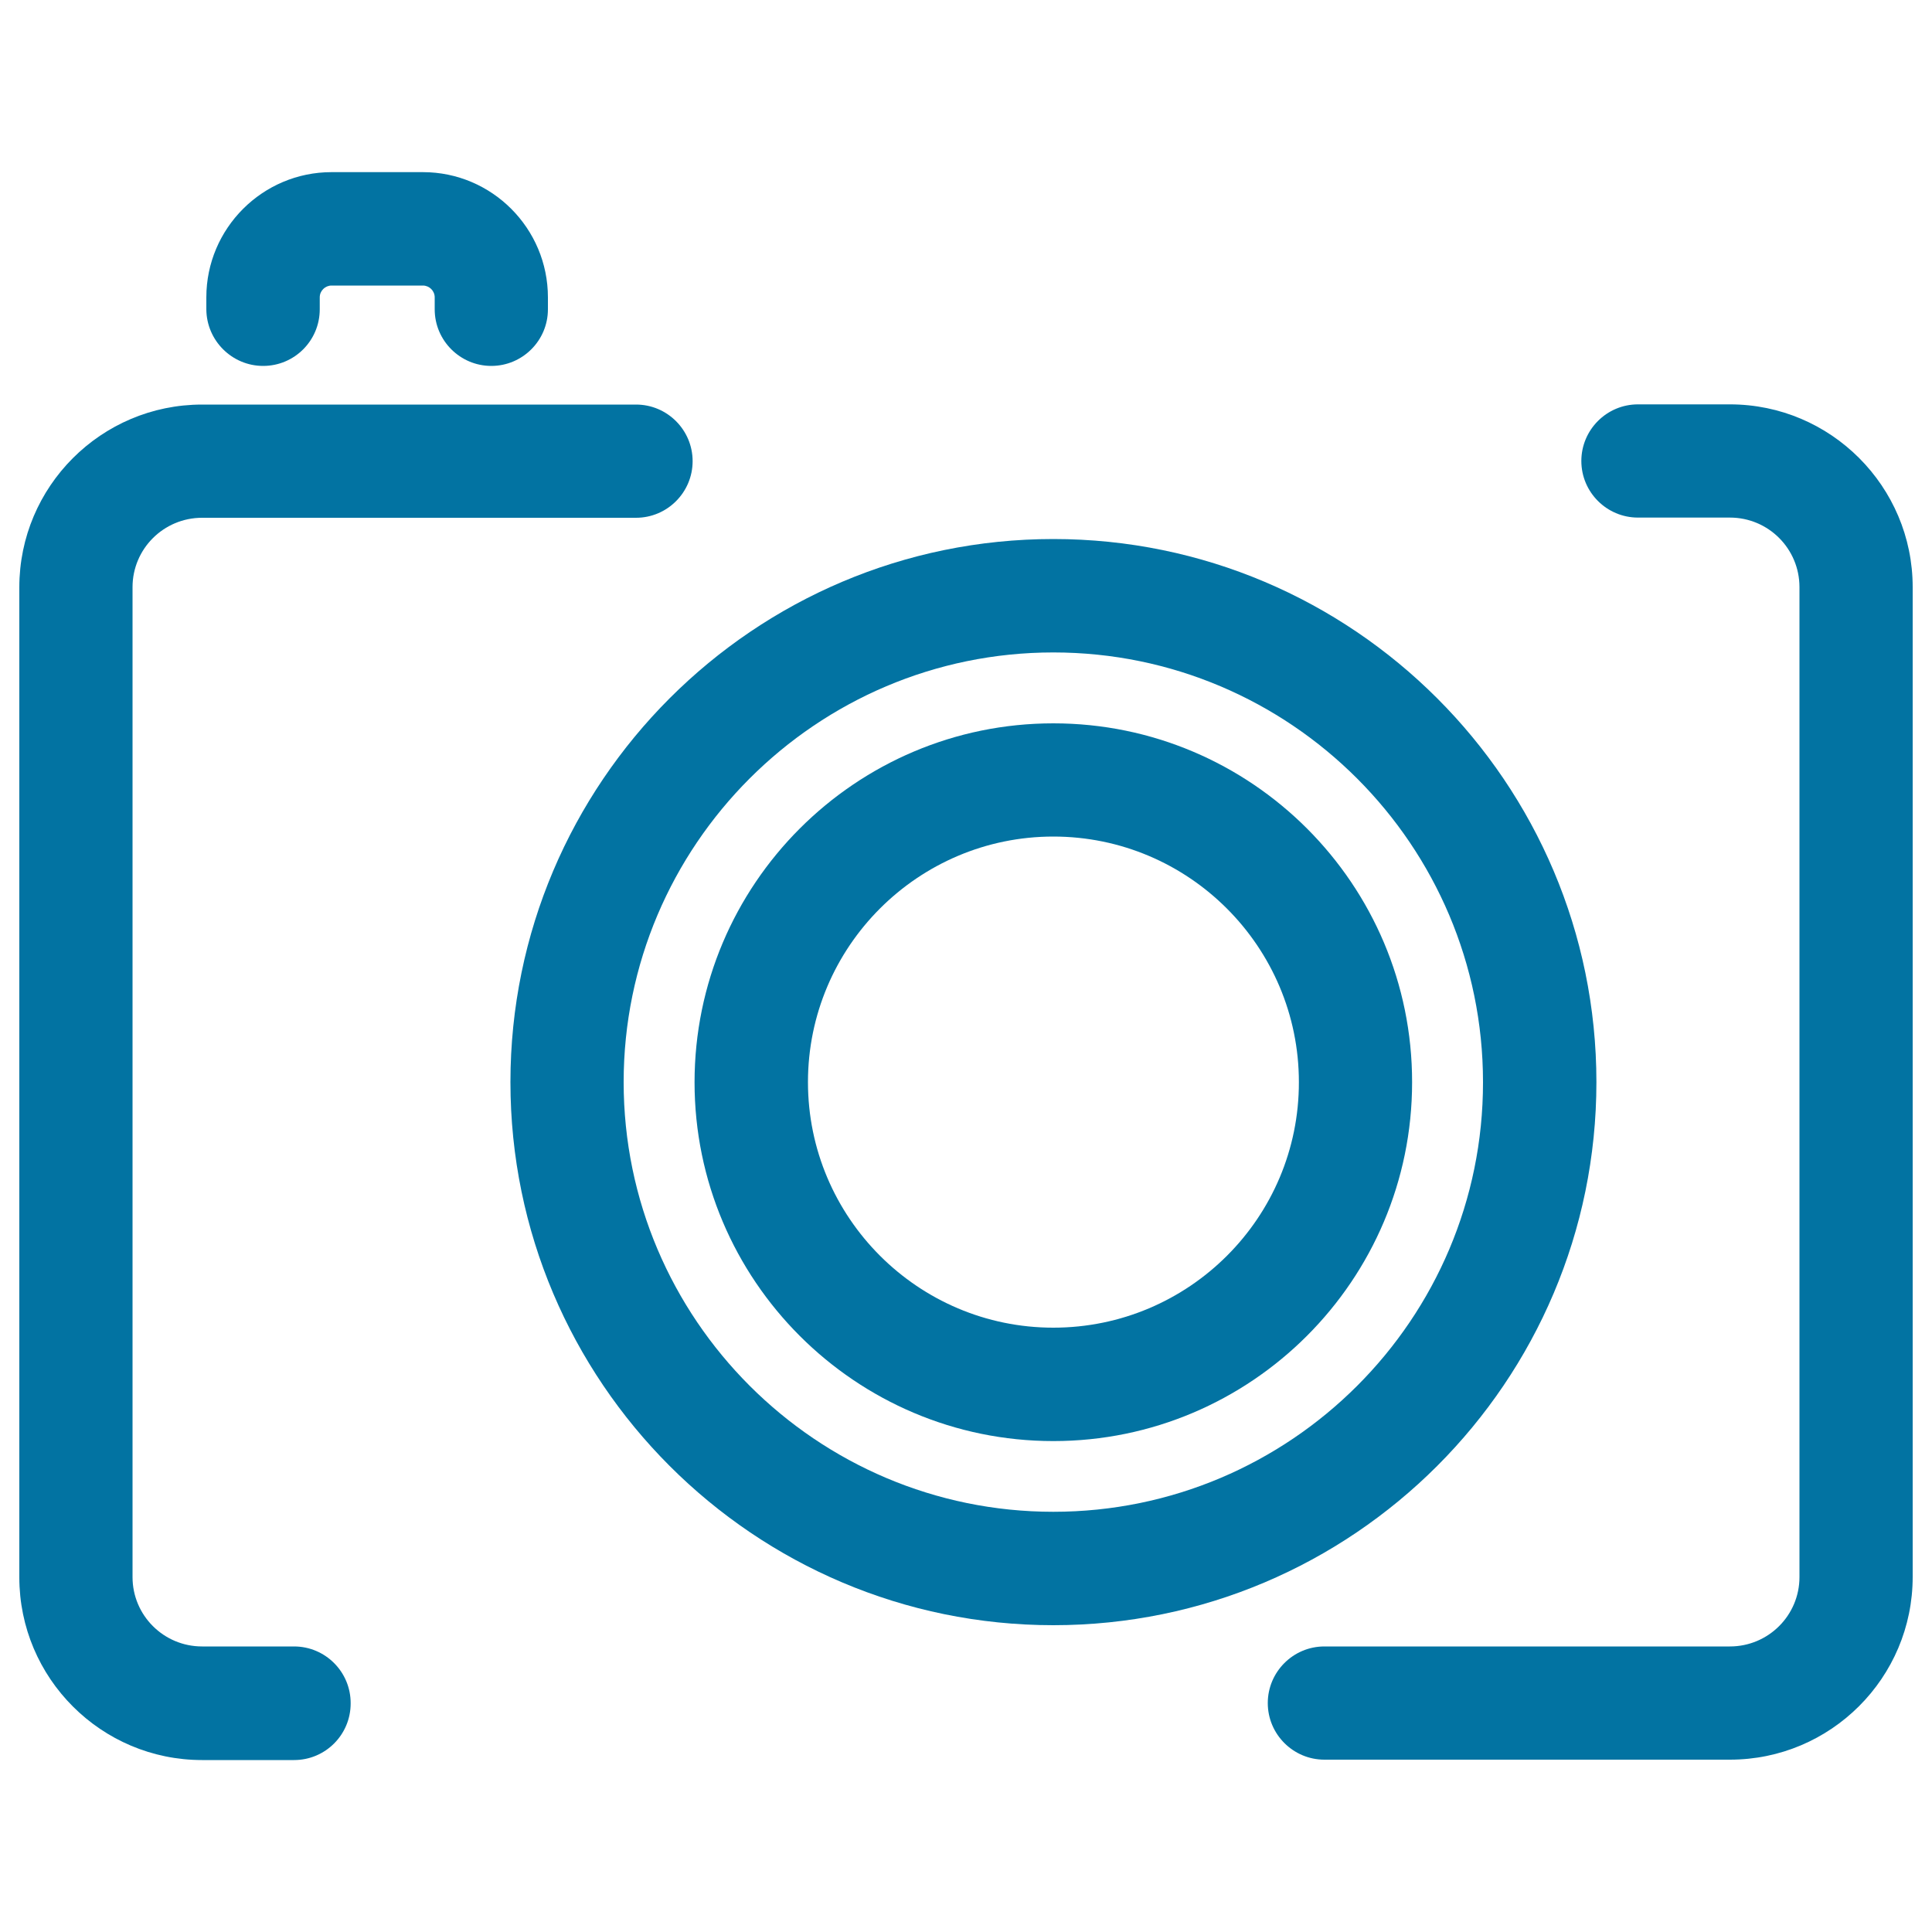
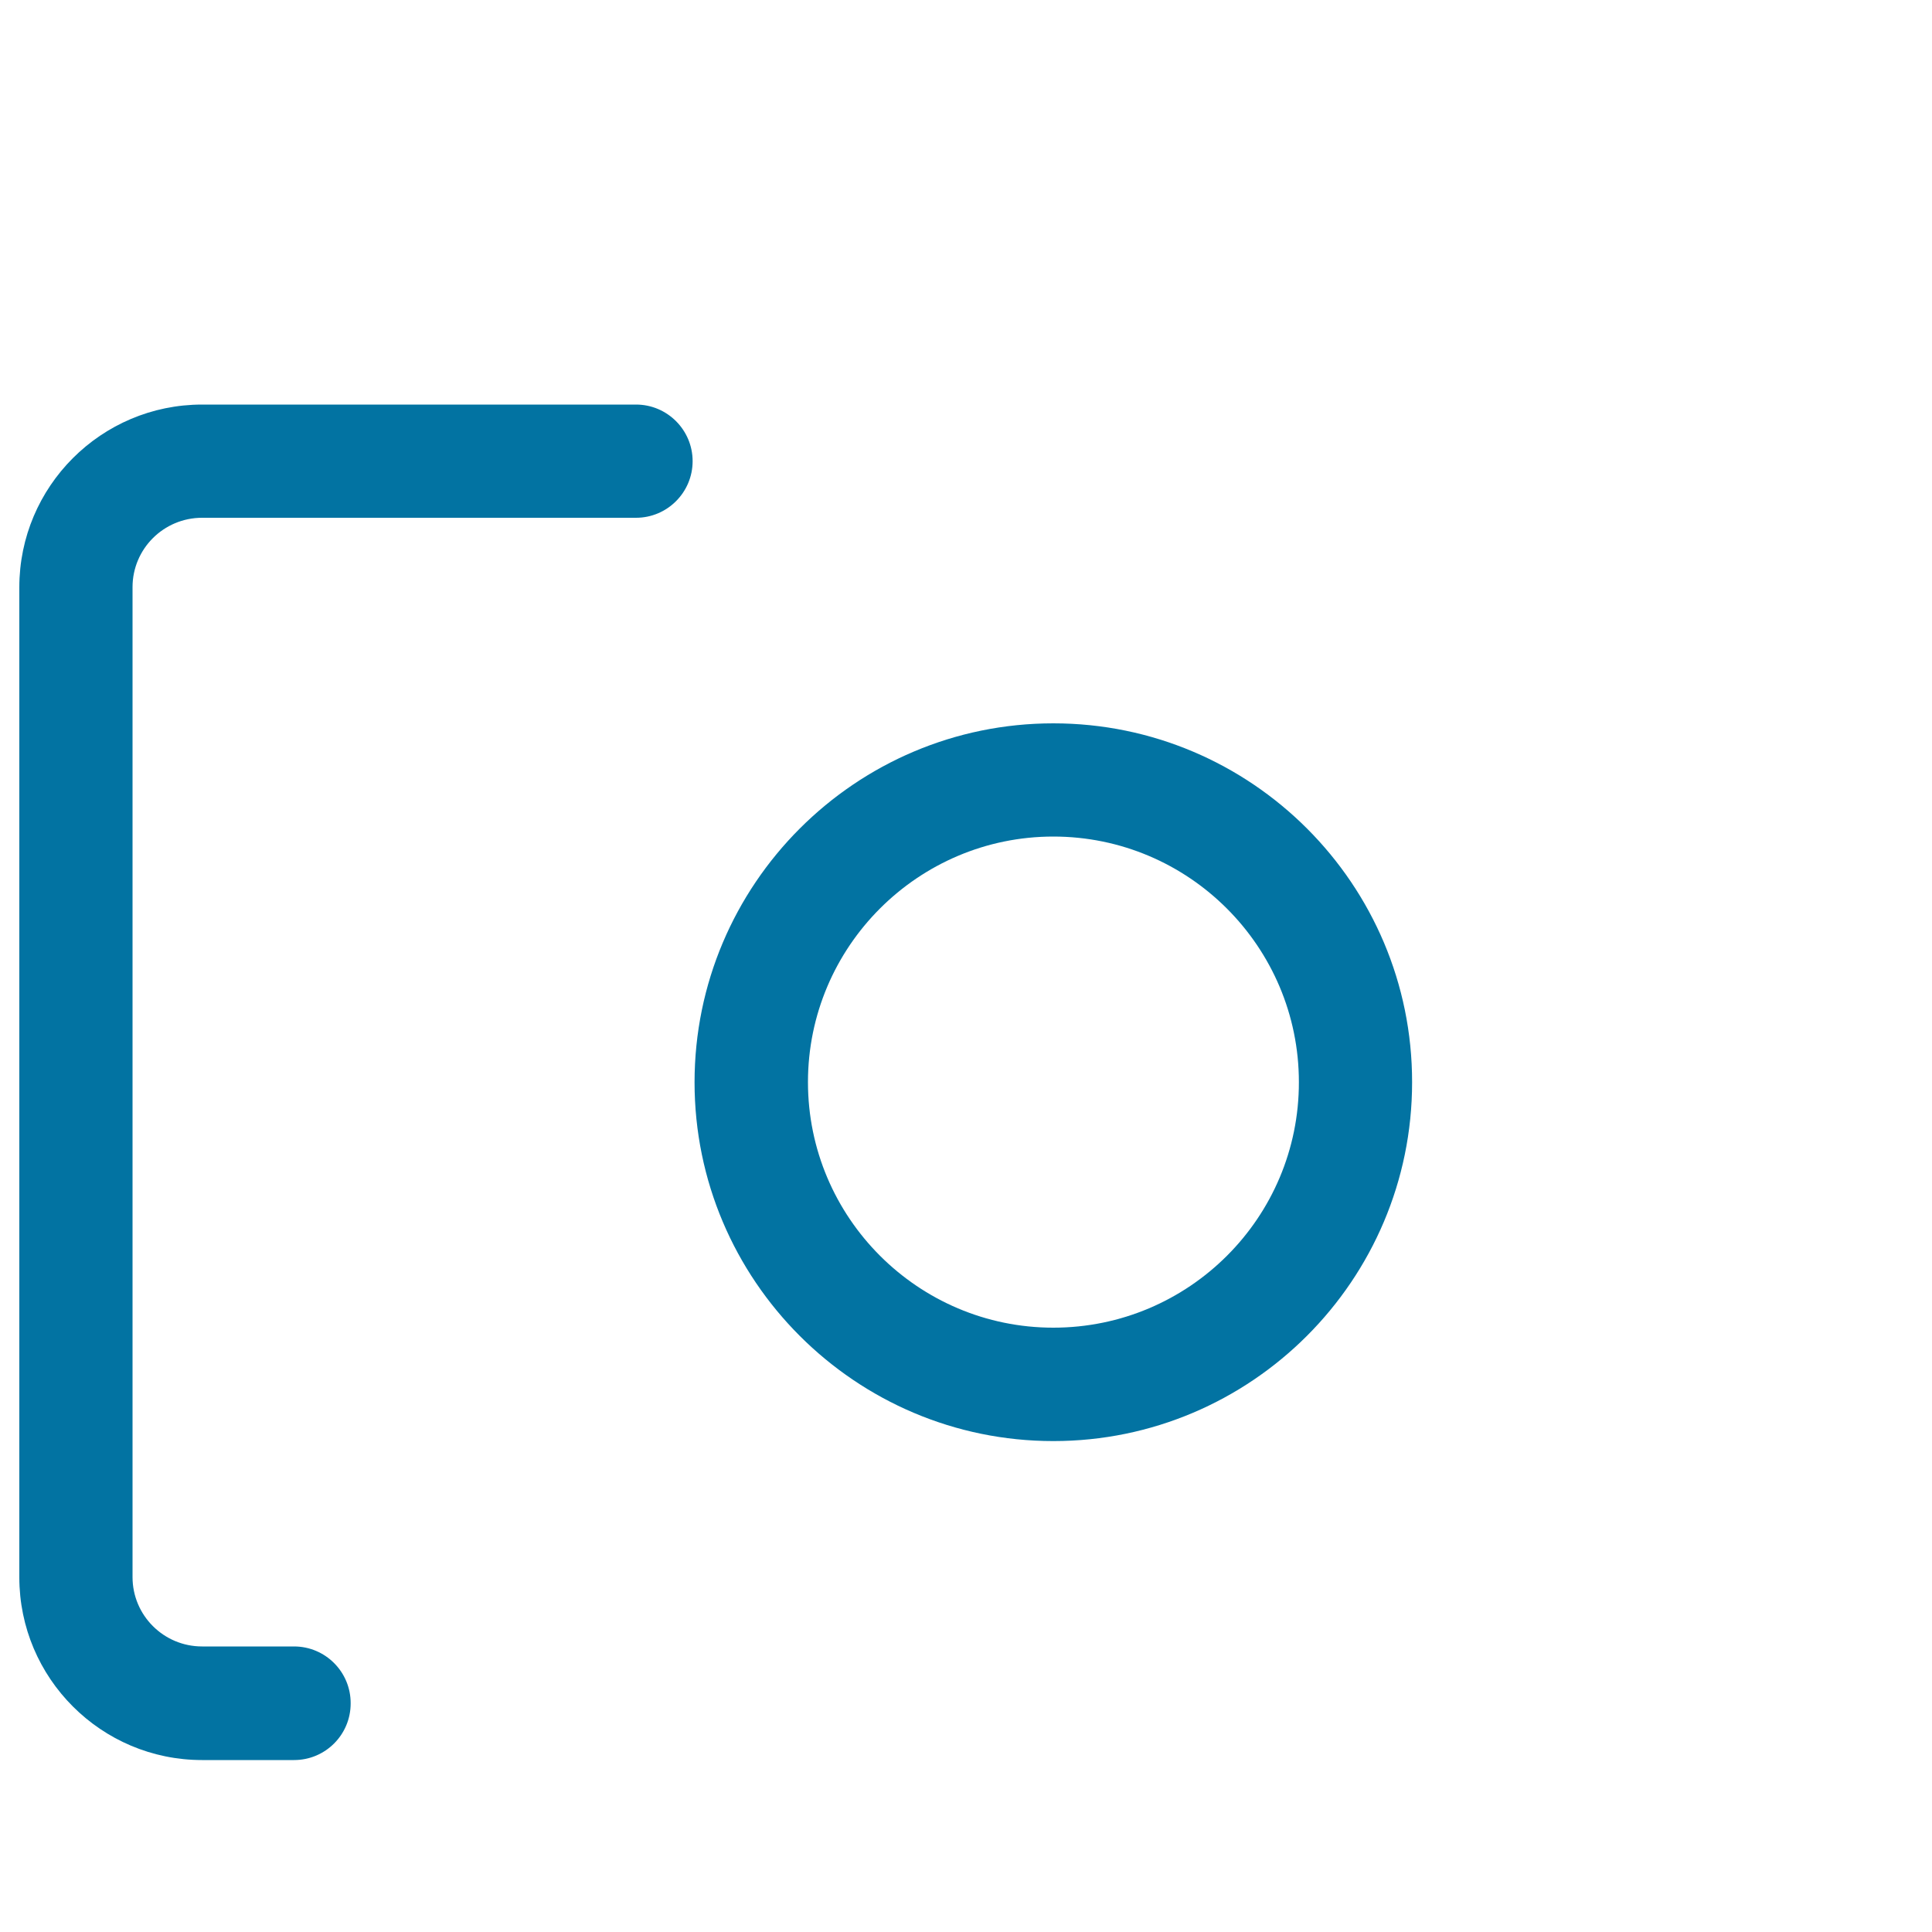
<svg xmlns="http://www.w3.org/2000/svg" viewBox="0 0 1000 1000" style="fill:#0273a2">
  <title>Photo Camera Lines Variant SVG icon</title>
  <g>
    <g>
      <path d="M152.2,852.2h-47.6c-19.9,0-36-16.1-36-35.9V303.9c0-19.8,16.1-35.9,36-35.9h224.6c16.2,0,29.3-13.2,29.3-29.3s-13.1-29.3-29.3-29.3H104.6c-52.2,0-94.6,42.4-94.6,94.6v512.4c0,52.2,42.4,94.6,94.6,94.6h47.6c16.2,0,29.3-13.1,29.3-29.3C181.6,865.4,168.4,852.2,152.2,852.2z" />
-       <path d="M895.4,209.3h-47.6c-16.2,0-29.3,13.2-29.3,29.3c0,16.2,13.2,29.3,29.3,29.3h47.6c19.9,0,36,16.1,36,36v512.4c0,19.8-16.1,35.9-36,35.9H685.5c-16.2,0-29.3,13.2-29.3,29.3c0,16.2,13.2,29.3,29.3,29.3h209.9c52.2,0,94.6-42.4,94.6-94.6V303.9C990,251.8,947.6,209.3,895.4,209.3z" />
-       <path d="M136.2,189.4c16.2,0,29.3-13.1,29.3-29.3v-6.2c0-3.4,2.8-6.1,6.1-6.1h47.3c3.3,0,6.1,2.7,6.1,6.1v6.2c0,16.2,13.2,29.3,29.3,29.3s29.3-13.1,29.3-29.3v-6.2c0-35.7-29-64.8-64.7-64.8h-47.3c-35.7,0-64.8,29.1-64.8,64.8v6.2C106.9,176.3,120.1,189.4,136.2,189.4z" />
-       <path d="M826.3,560.1c0-155-126.1-281.1-281.1-281.1c-154.9,0-281,126.1-281,281.1c0,155,126.1,281.1,281,281.1C700.2,841.2,826.3,715.1,826.3,560.1z M545.2,782.5c-122.6,0-222.4-99.8-222.4-222.4c0-122.6,99.8-222.4,222.4-222.4c122.7,0,222.4,99.8,222.4,222.4C767.7,682.8,667.9,782.5,545.2,782.5z" />
      <path d="M545.2,374.4c-102.4,0-185.7,83.3-185.7,185.8c0,102.4,83.3,185.7,185.7,185.7c102.4,0,185.7-83.3,185.7-185.7C731,457.7,647.7,374.4,545.2,374.4z M545.2,687.2c-70,0-127-57-127-127.1c0-70.1,57-127.1,127-127.1c70.1,0,127.1,57,127.1,127.1C672.4,630.2,615.4,687.2,545.2,687.2z" />
    </g>
  </g>
</svg>